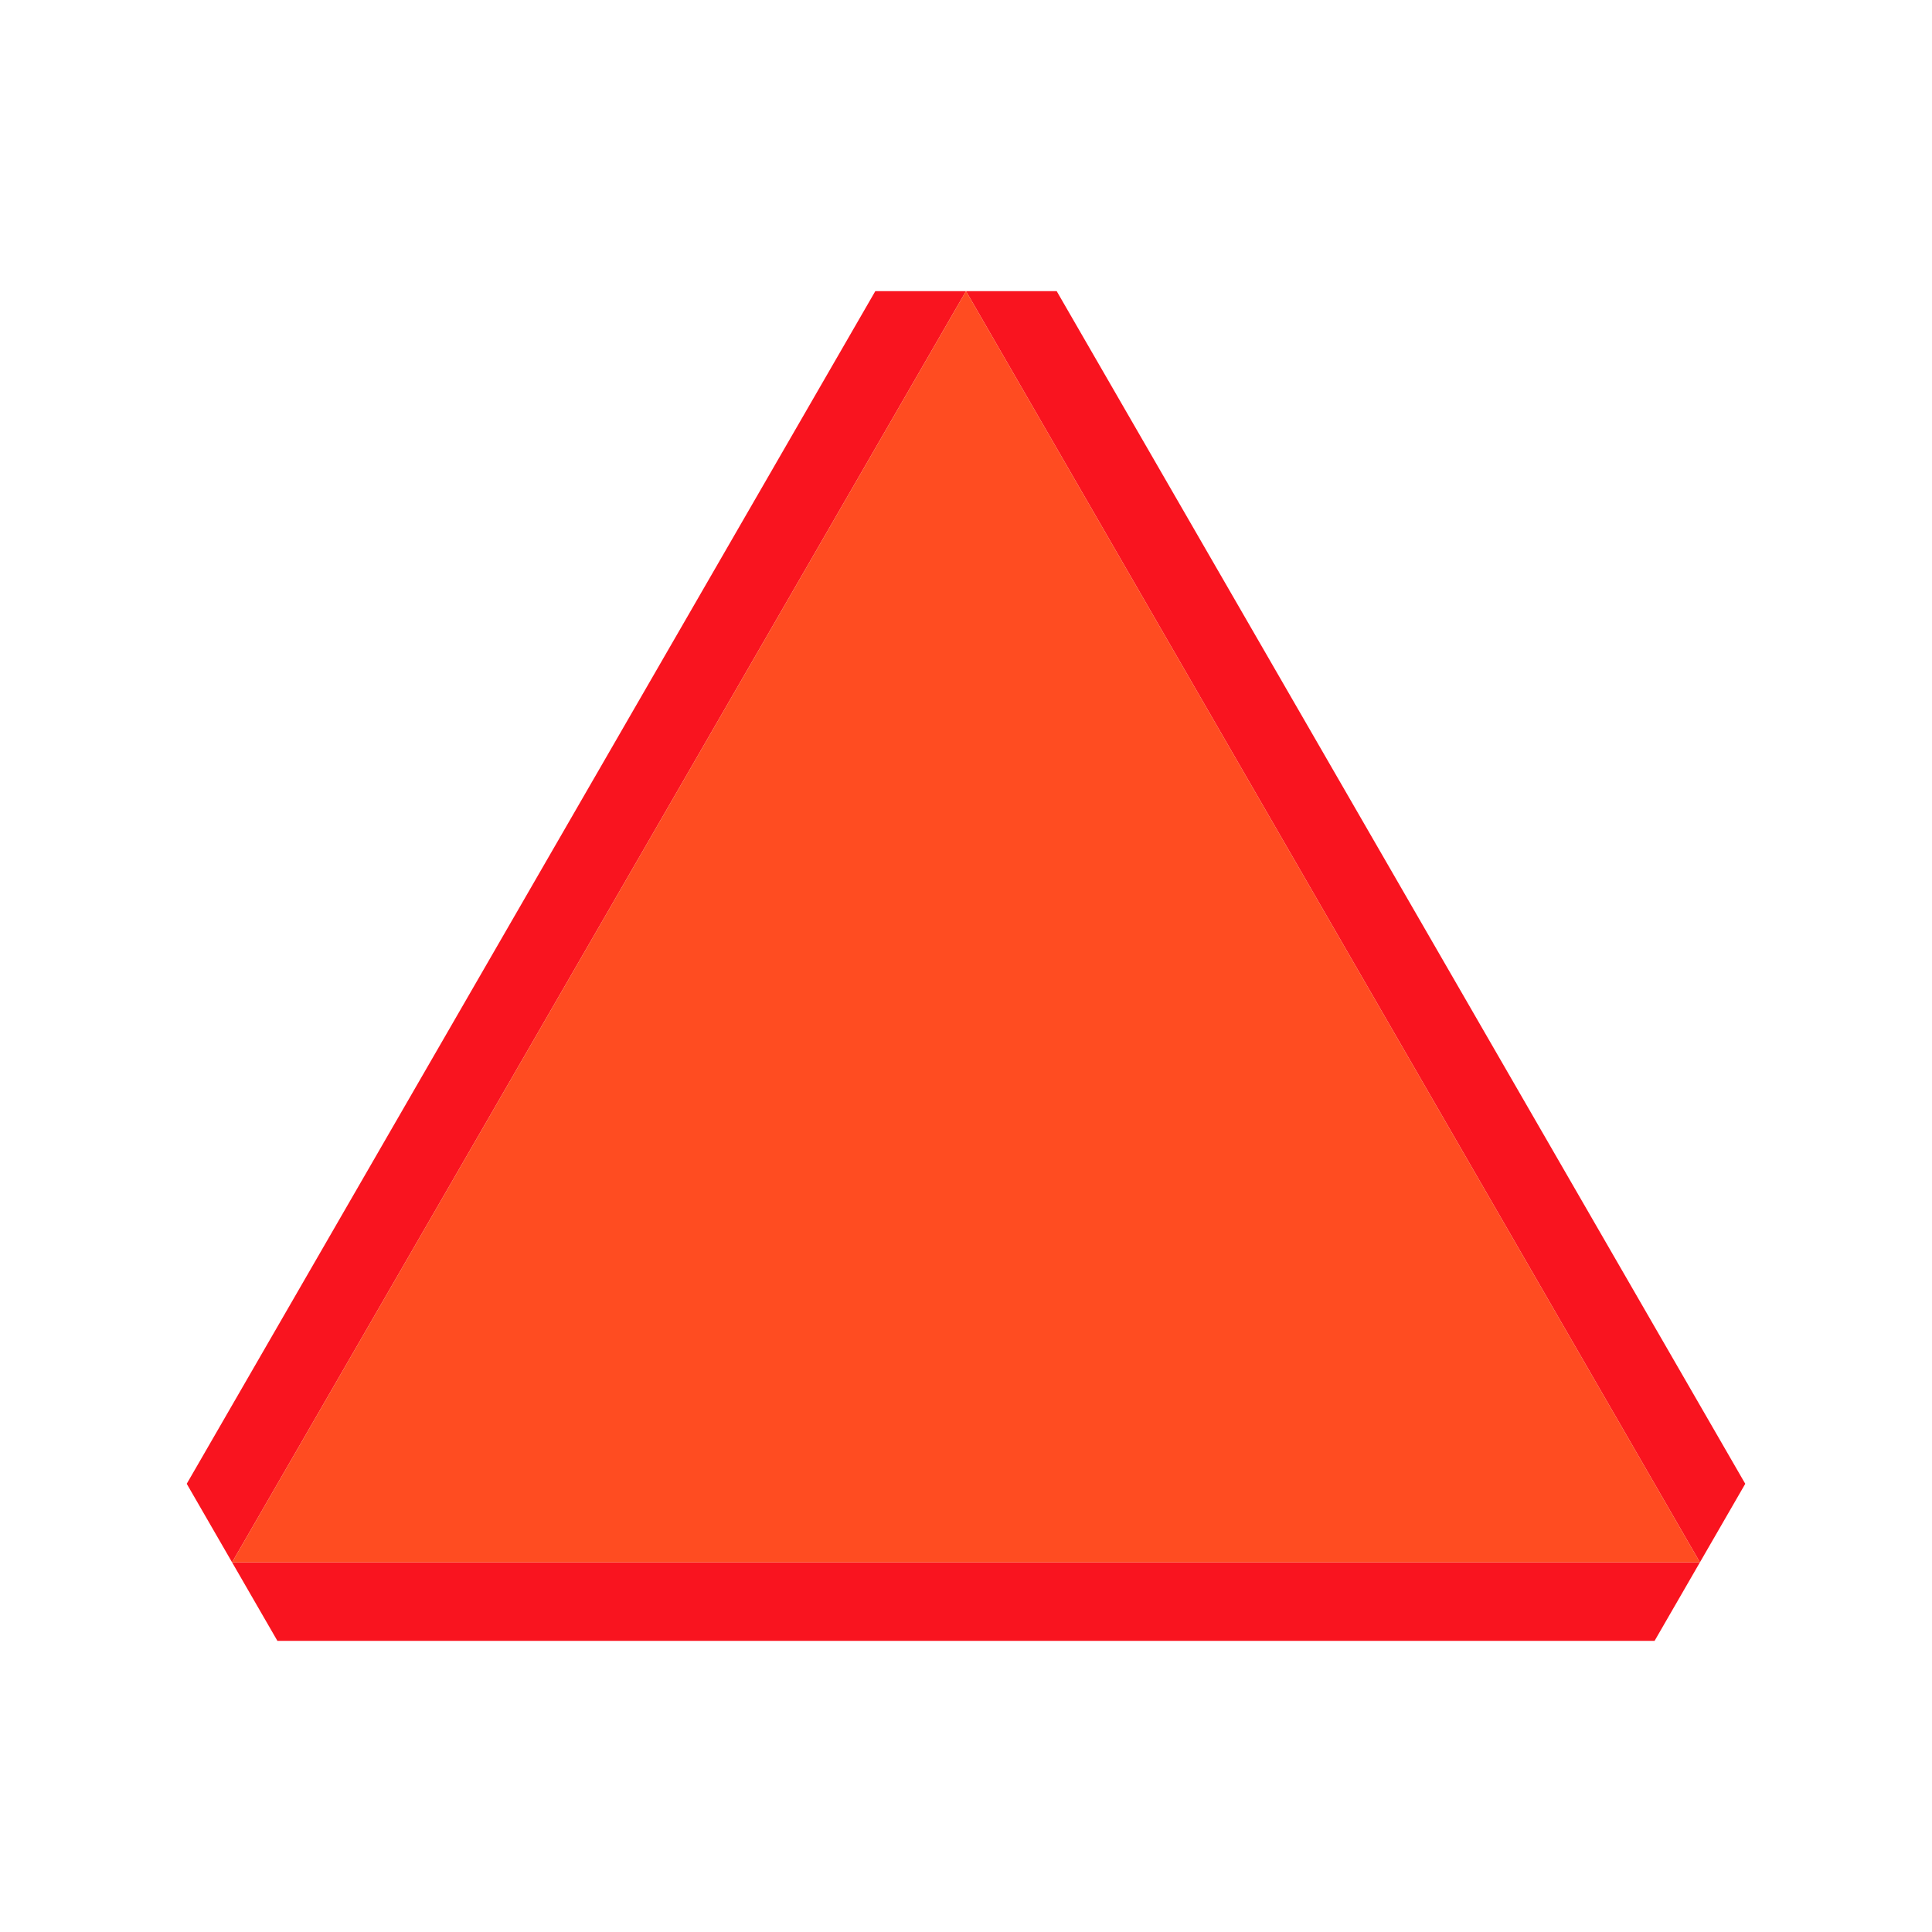
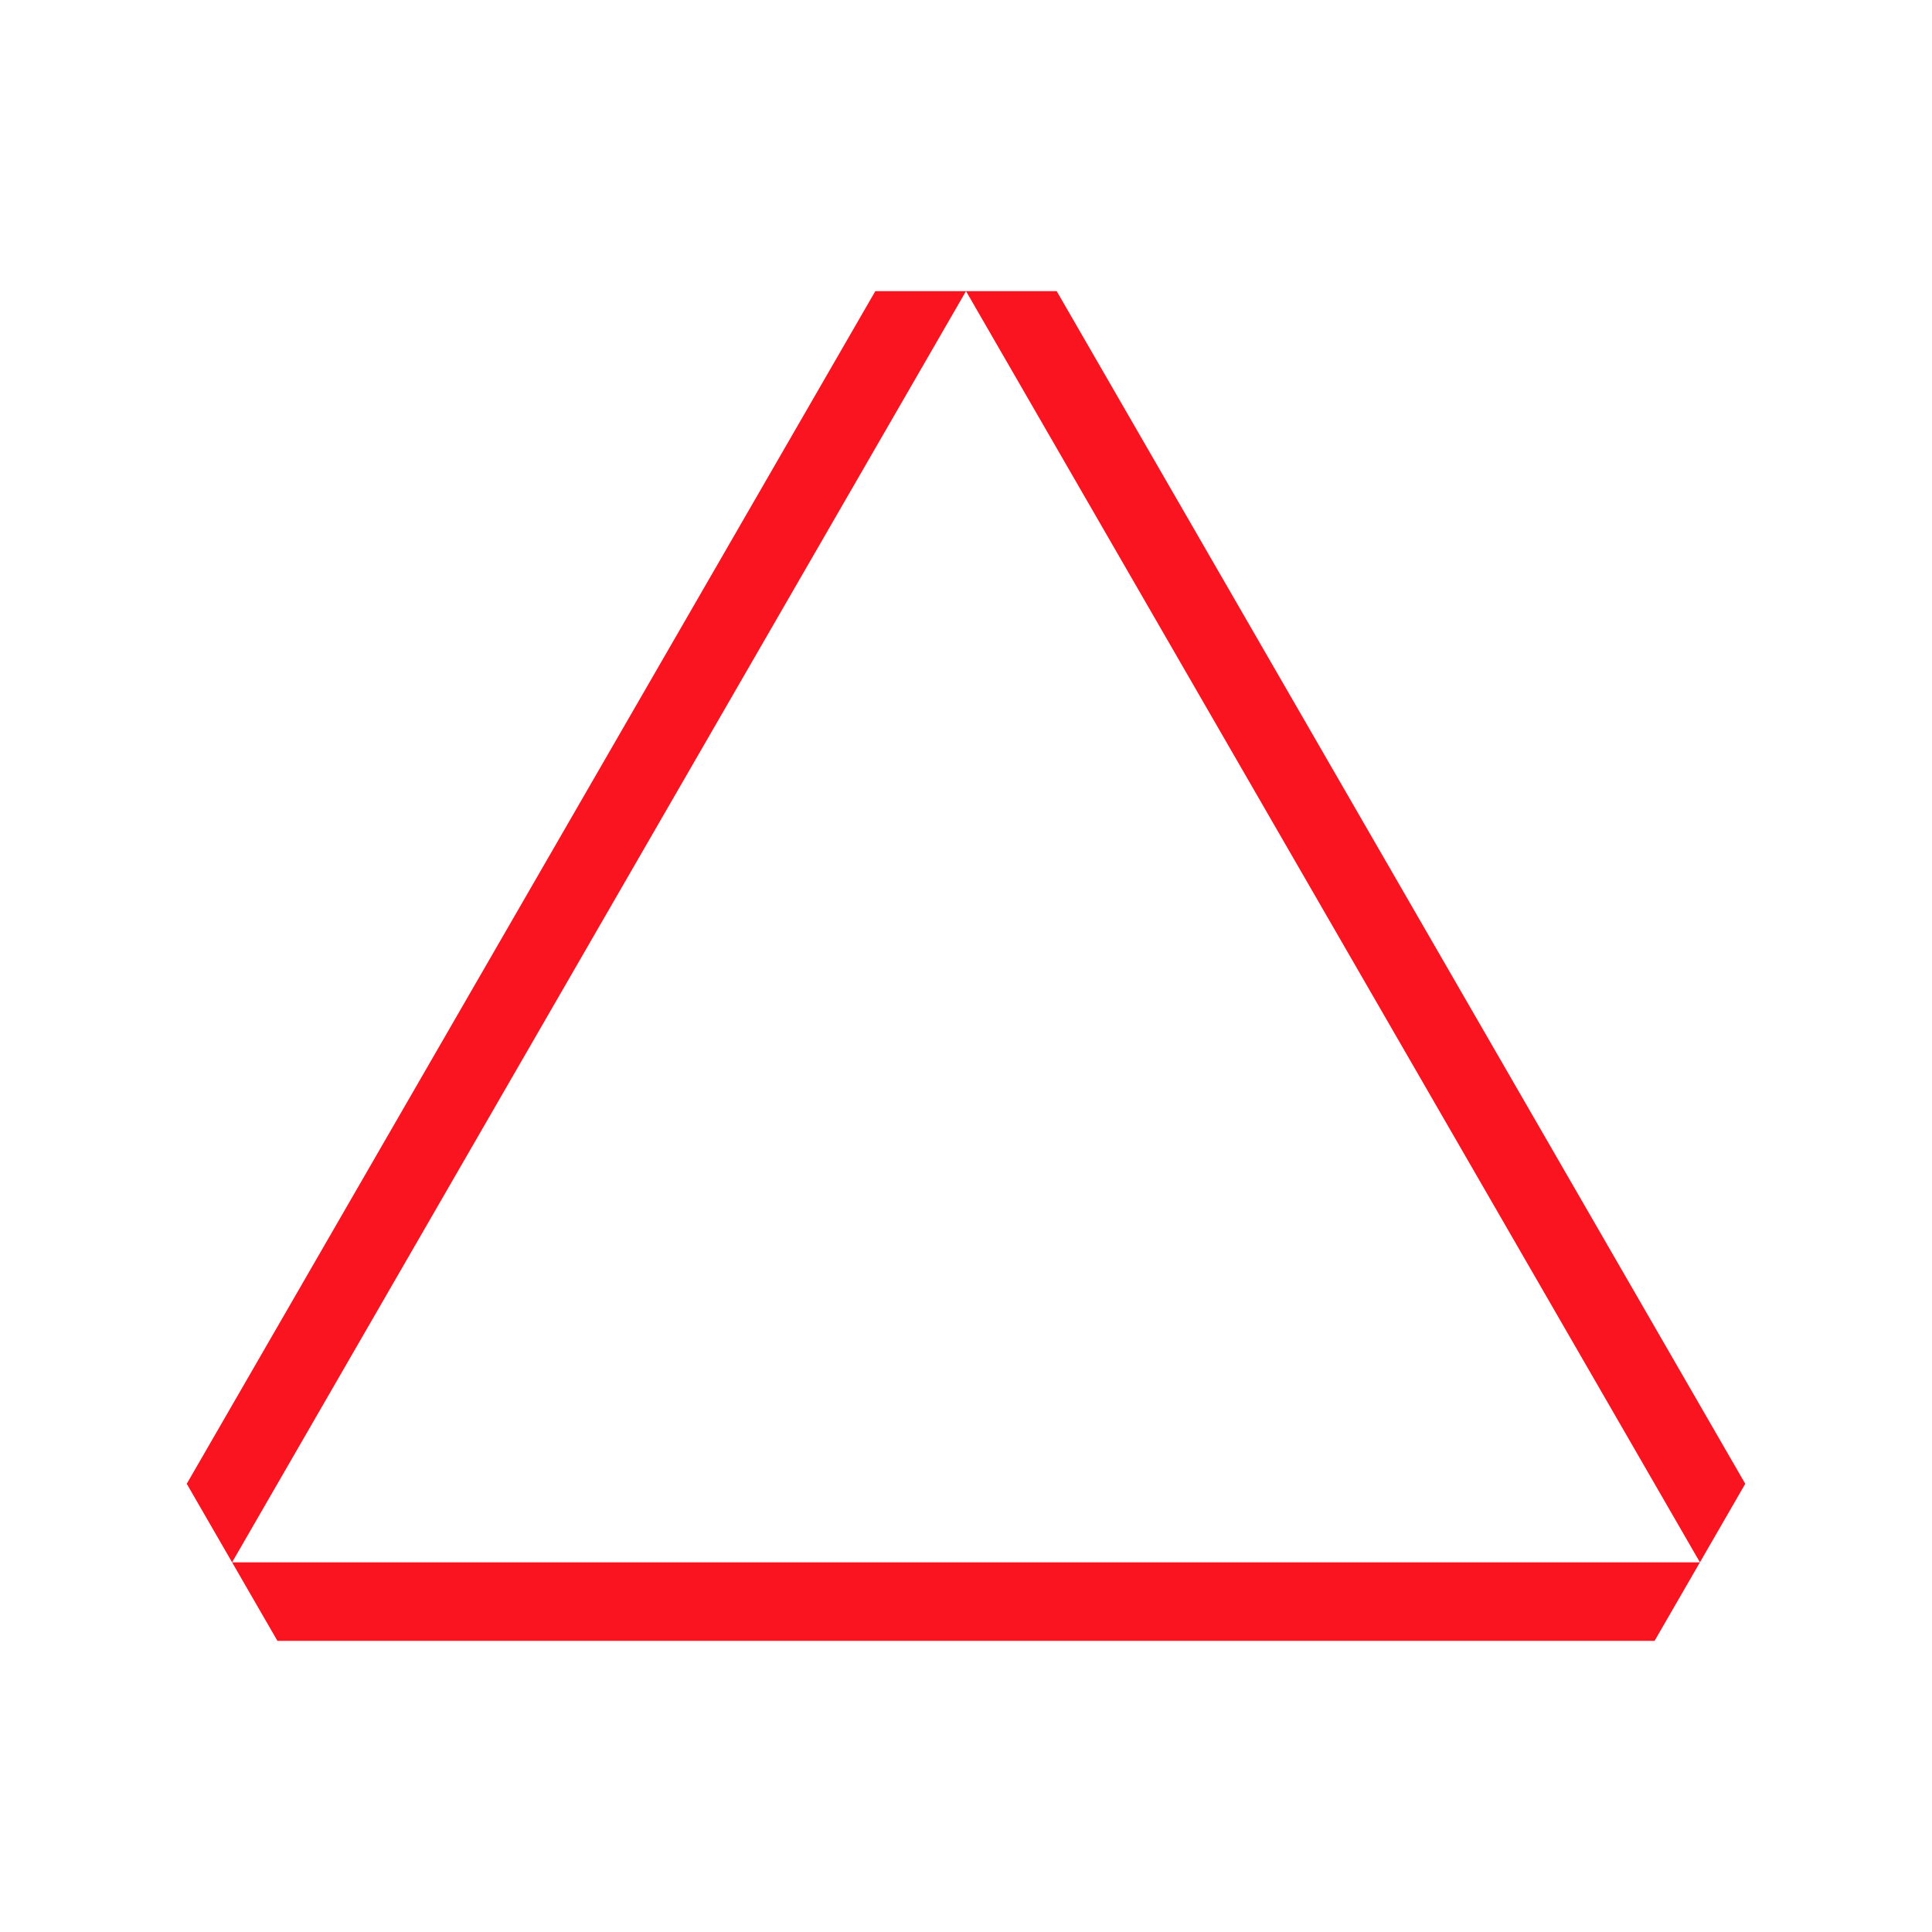
<svg xmlns="http://www.w3.org/2000/svg" version="1.1" id="Layer_1" x="0px" y="0px" width="246px" height="246px" viewBox="0 0 246 246" enable-background="new 0 0 246 246" xml:space="preserve">
  <polygon fill="#F9141F" points="134.547,37.071 123,37.071 216.449,198.93 29.551,198.93 123,37.071 111.453,37.071 23.777,188.93   35.323,208.93 210.676,208.93 222.223,188.931 " />
-   <polygon fill="#FF4C21" points="216.449,198.93 123,37.071 123,37.07 123,37.071 29.551,198.93 " />
</svg>